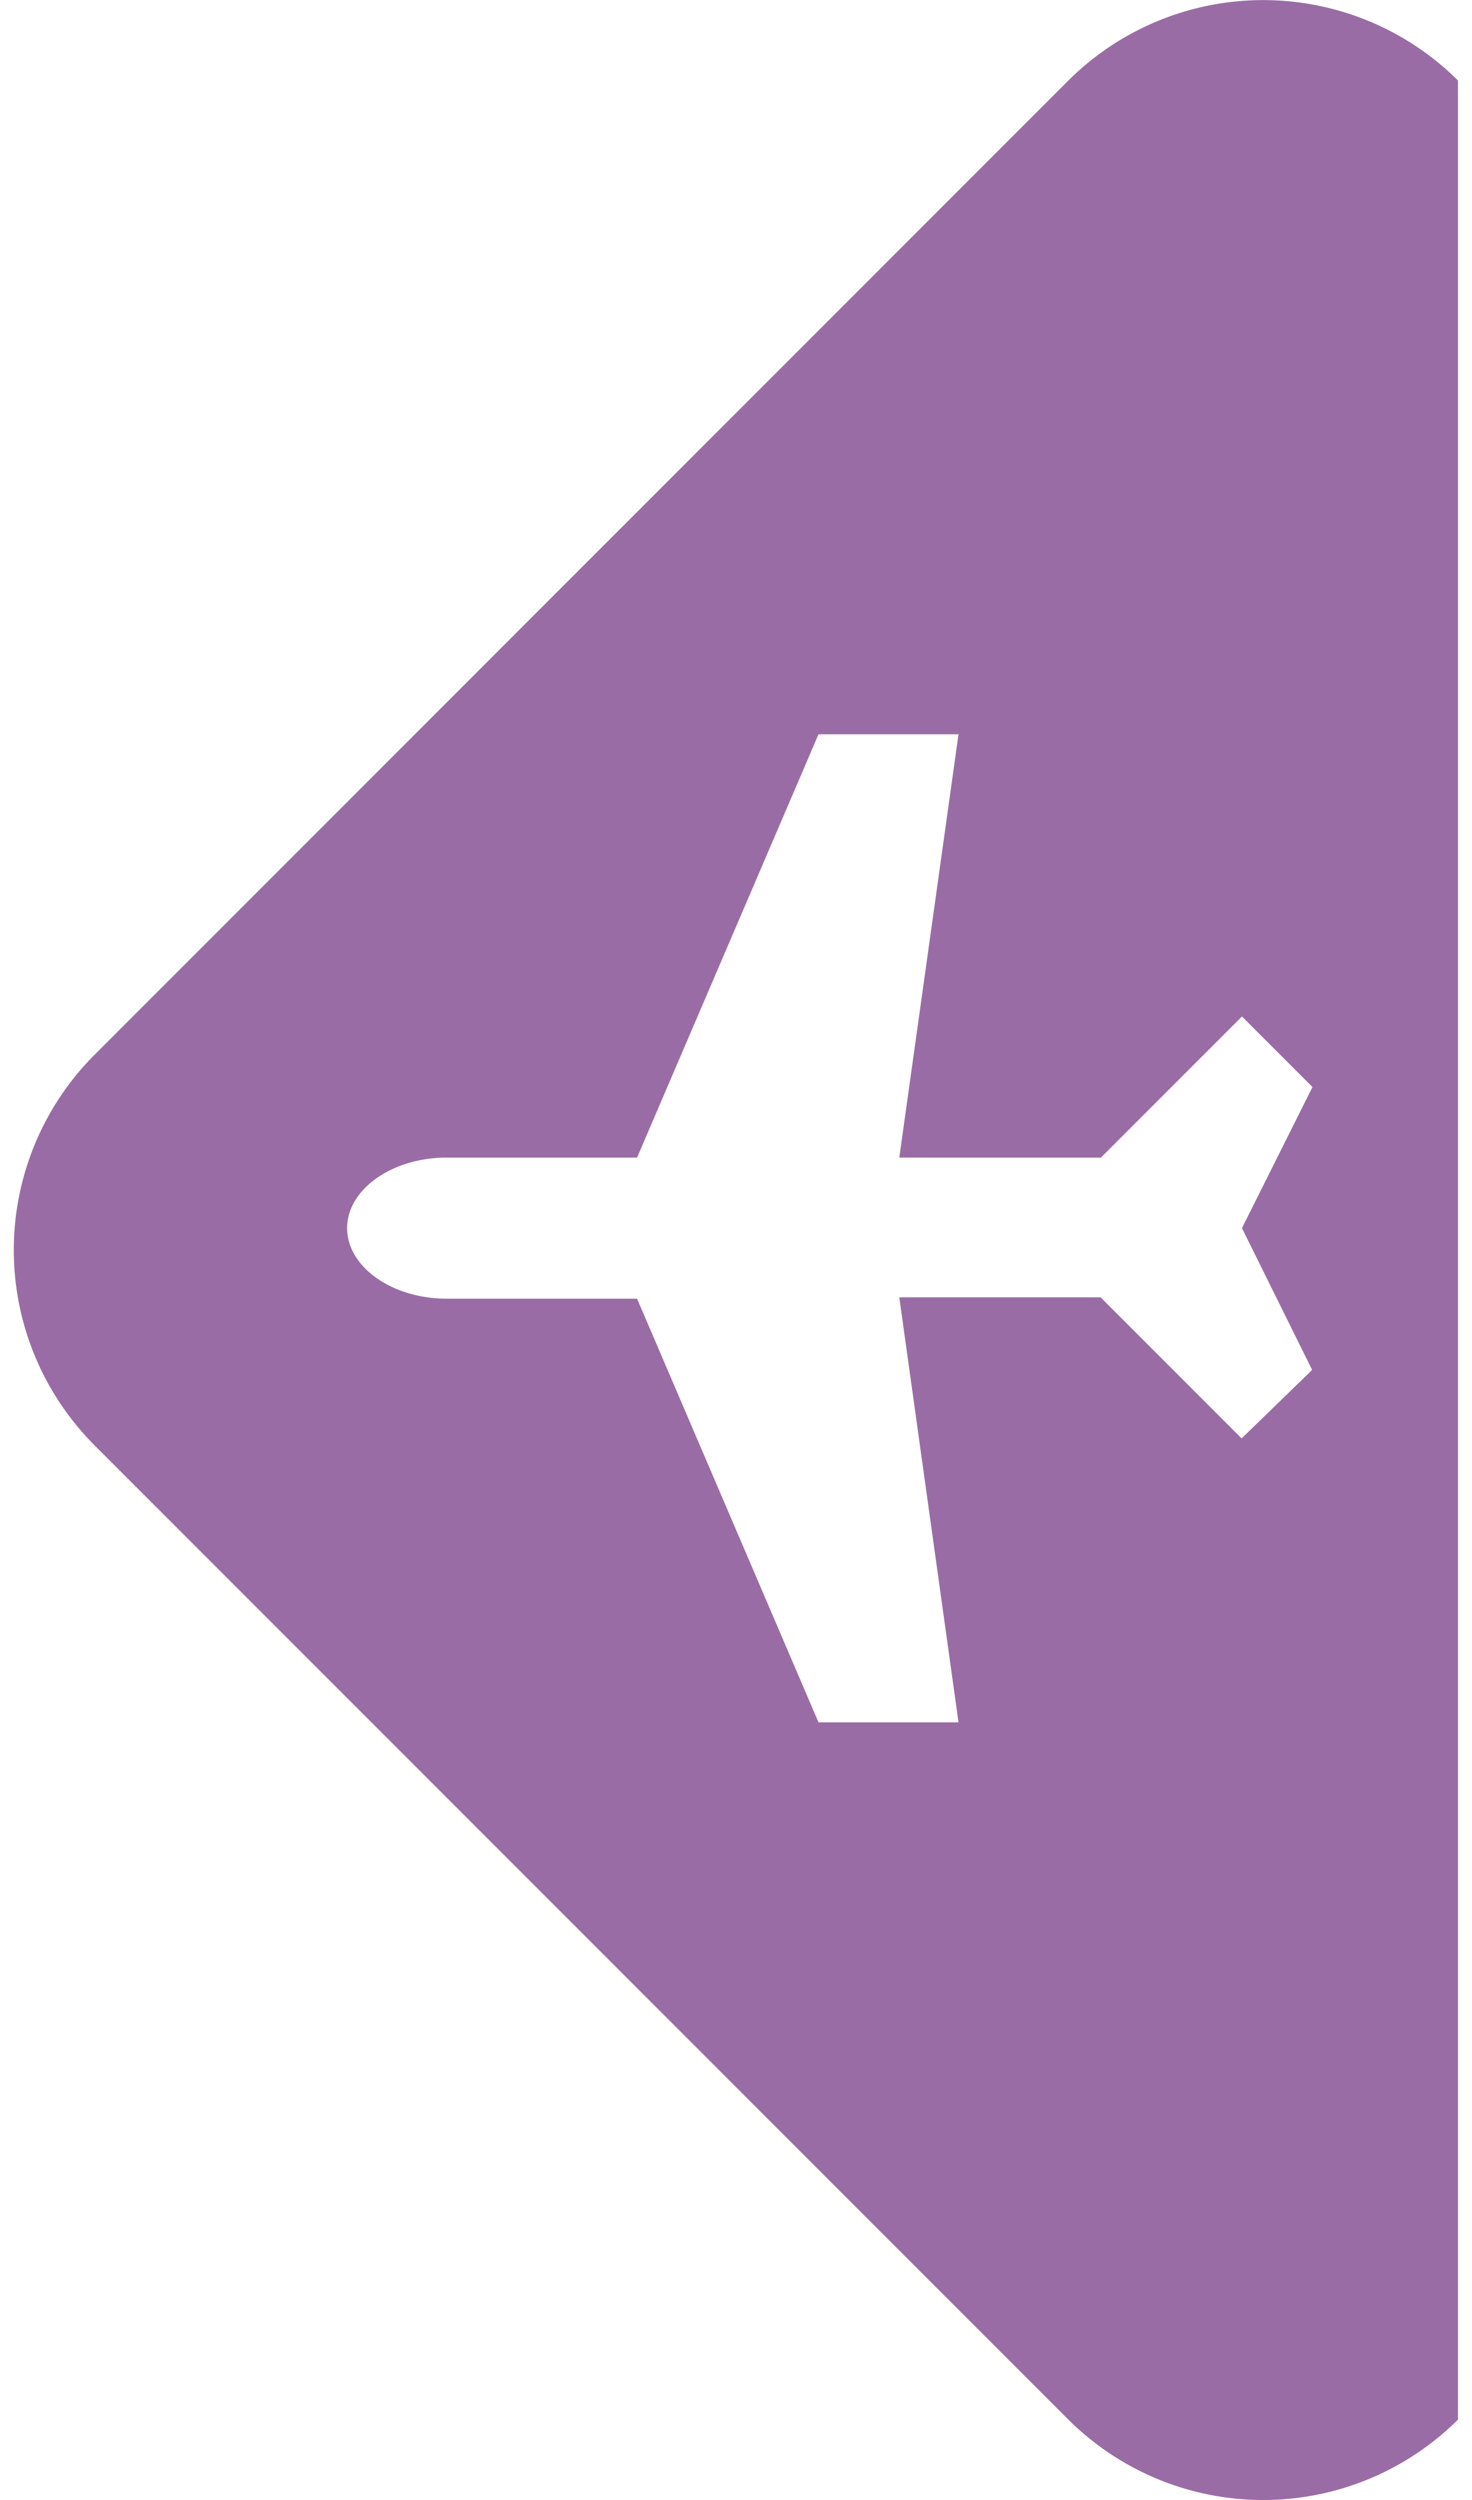
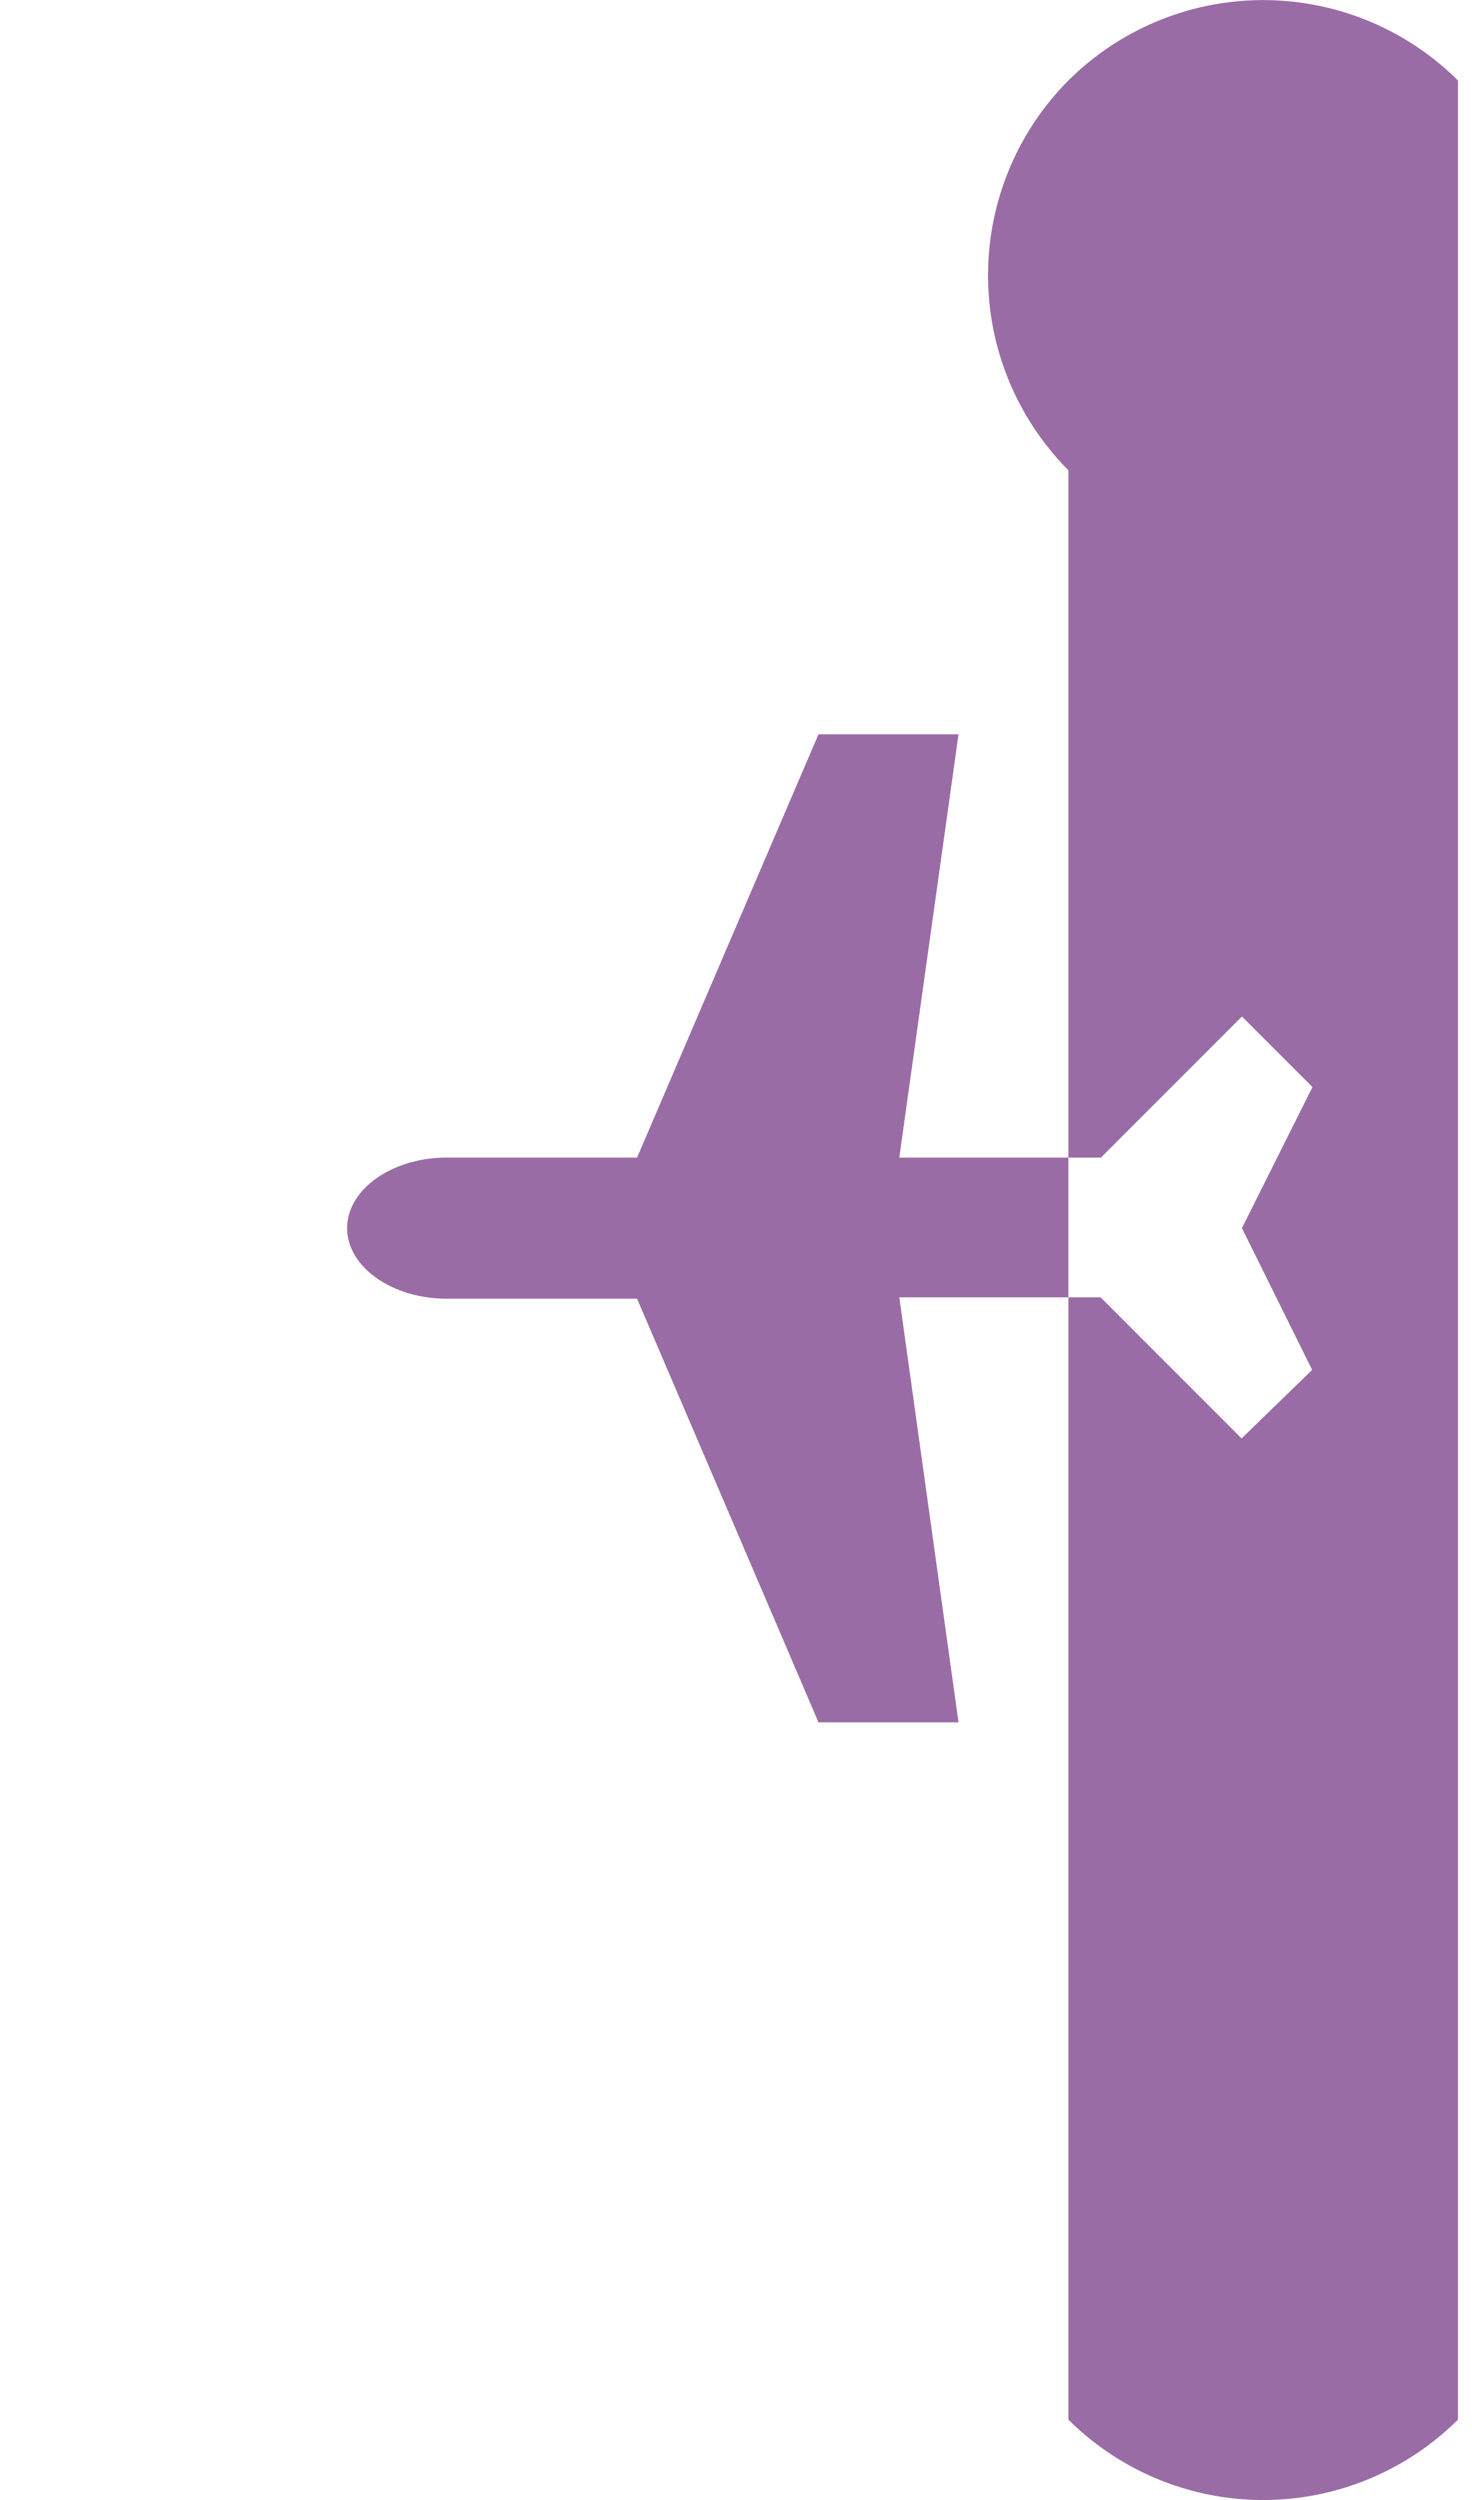
<svg xmlns="http://www.w3.org/2000/svg" id="Layer_1" data-name="Layer 1" viewBox="0 0 43 73">
  <defs>
    <style>.cls-1{fill:#9a6ca5;}</style>
  </defs>
  <title>icono_</title>
-   <path class="cls-1" d="M31.21,2.35L2.75,30.81a8.07,8.07,0,0,0,0,11.38L31.21,70.65a8.07,8.07,0,0,0,11.38,0V2.35A8.07,8.07,0,0,0,31.21,2.35ZM38.33,40L36.27,42l-4.12-4.12H26.27L28,50.29H23.91l-5.3-12.37H13.05c-1.6,0-2.91-.93-2.91-2.06s1.31-2.06,2.91-2.06h5.56l5.3-12.36H28L26.27,33.8h5.89l4.12-4.12,2.06,2.06-2.06,4.12Z" />
+   <path class="cls-1" d="M31.21,2.35a8.07,8.07,0,0,0,0,11.38L31.21,70.65a8.07,8.07,0,0,0,11.38,0V2.35A8.07,8.07,0,0,0,31.21,2.35ZM38.33,40L36.27,42l-4.12-4.12H26.27L28,50.29H23.91l-5.3-12.37H13.05c-1.6,0-2.91-.93-2.91-2.06s1.31-2.06,2.91-2.06h5.56l5.3-12.36H28L26.27,33.8h5.89l4.12-4.12,2.06,2.06-2.06,4.12Z" />
</svg>